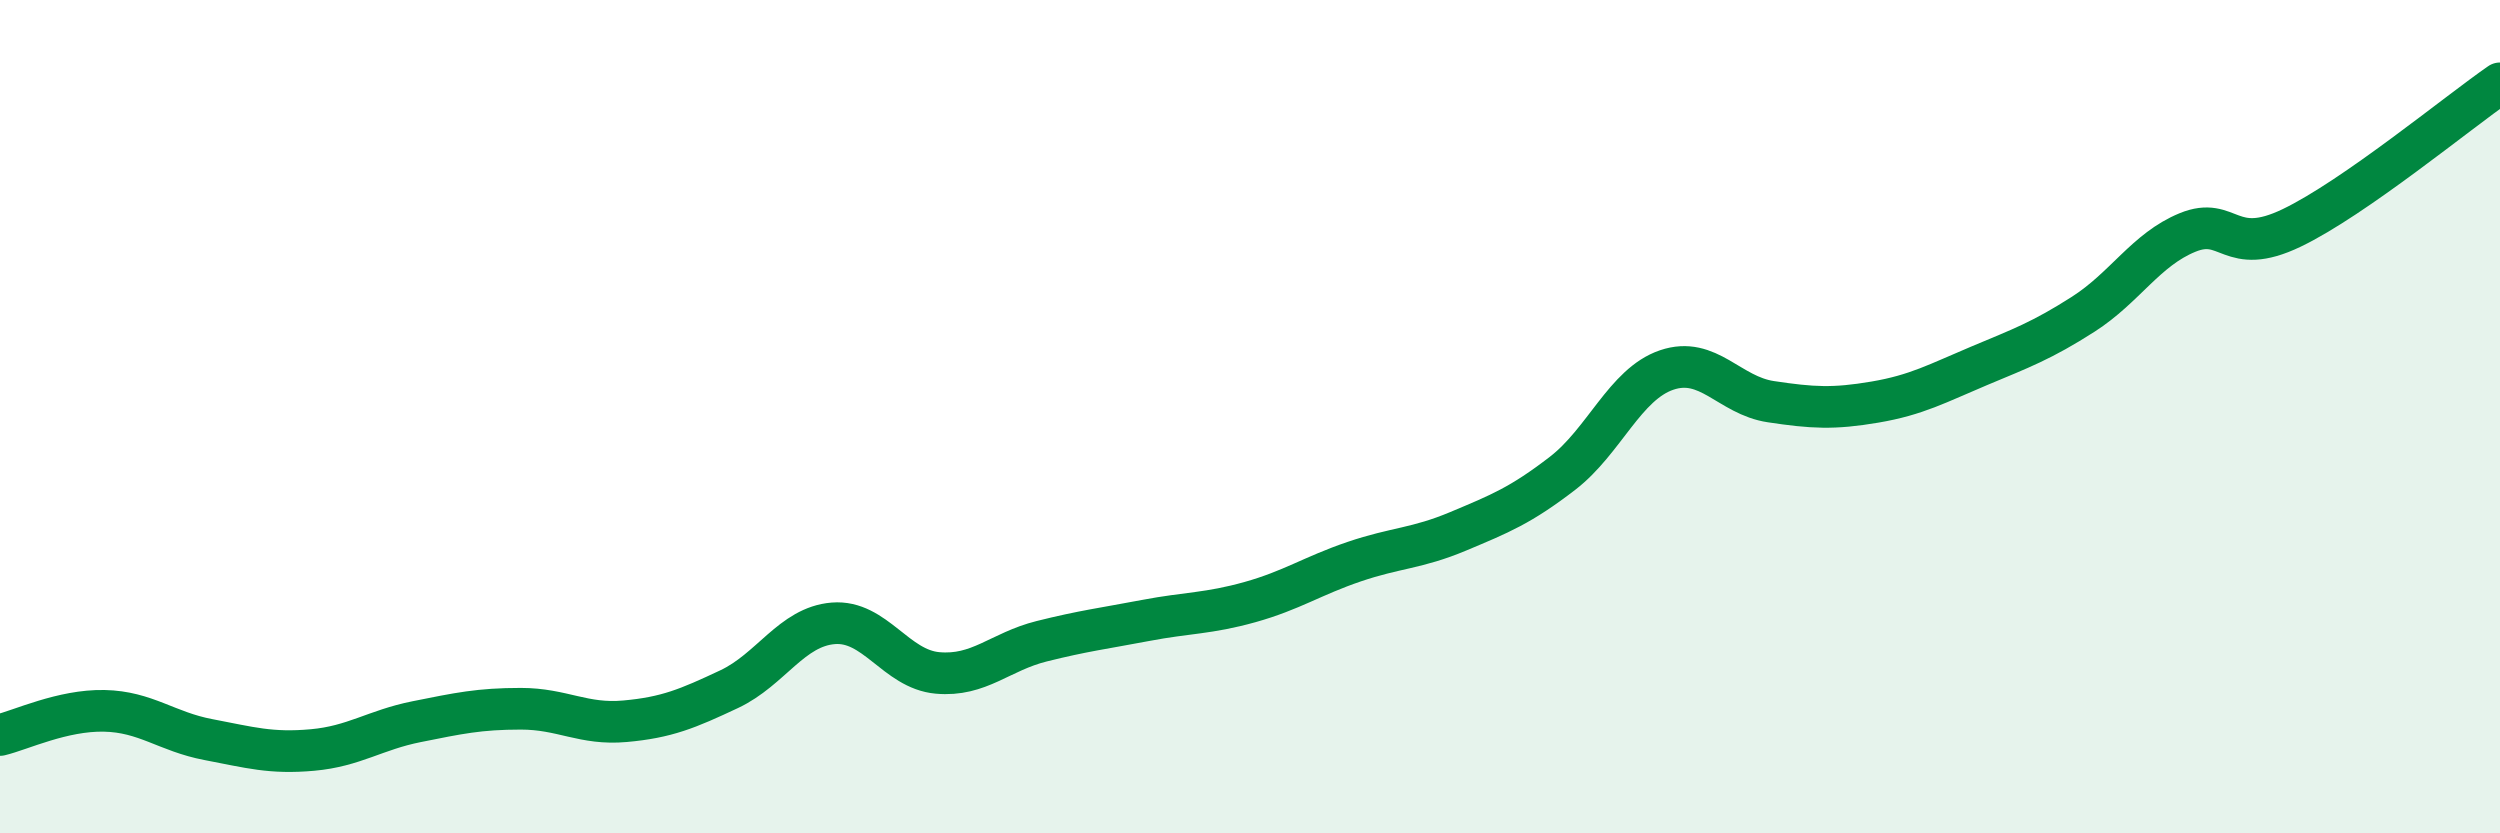
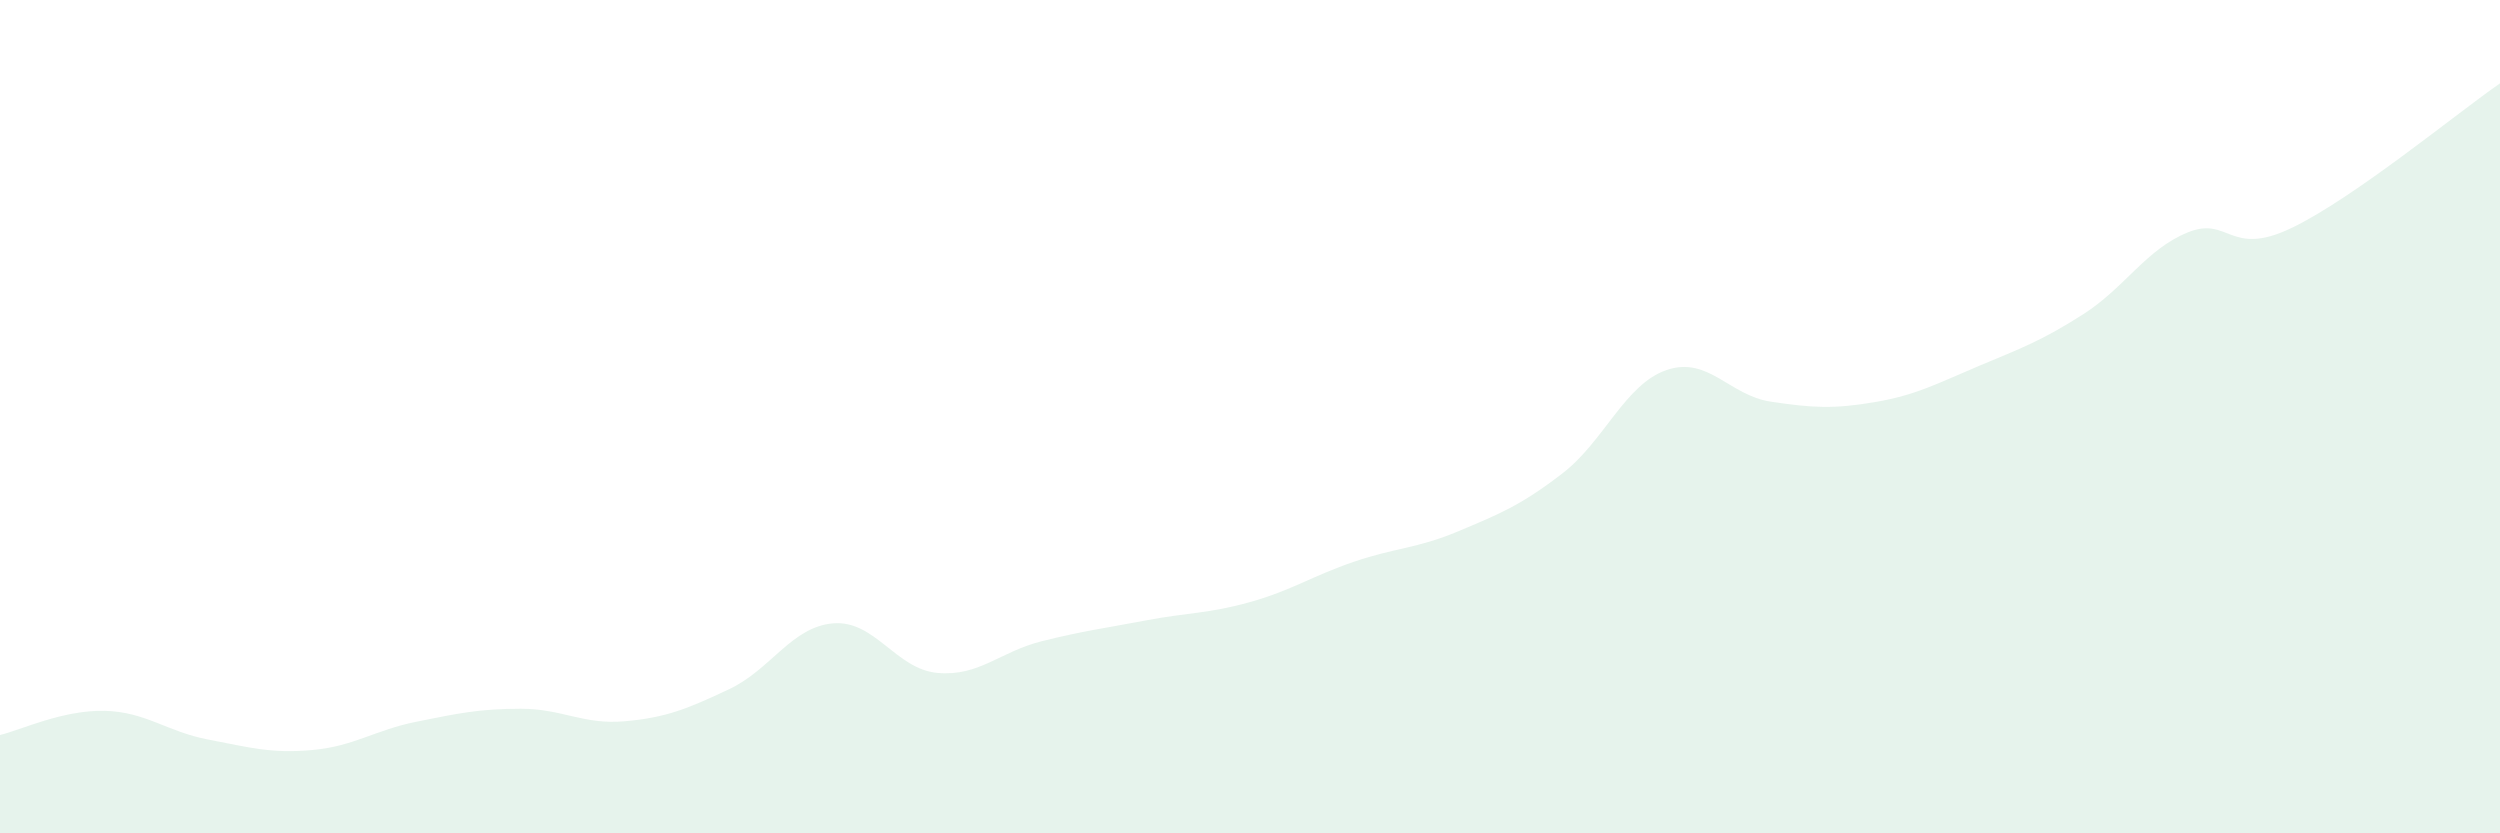
<svg xmlns="http://www.w3.org/2000/svg" width="60" height="20" viewBox="0 0 60 20">
  <path d="M 0,17.64 C 0.5,17.52 1.5,17.04 2.5,17.06 C 3.5,17.08 4,17.56 5,17.75 C 6,17.94 6.5,18.09 7.5,18 C 8.5,17.91 9,17.52 10,17.32 C 11,17.12 11.5,17.01 12.5,17.01 C 13.5,17.01 14,17.4 15,17.31 C 16,17.22 16.5,17.01 17.5,16.54 C 18.5,16.07 19,15.04 20,14.96 C 21,14.88 21.5,16.06 22.5,16.15 C 23.5,16.24 24,15.64 25,15.39 C 26,15.14 26.5,15.08 27.5,14.89 C 28.5,14.7 29,14.73 30,14.45 C 31,14.17 31.5,13.82 32.5,13.48 C 33.5,13.14 34,13.17 35,12.75 C 36,12.33 36.5,12.13 37.5,11.36 C 38.5,10.59 39,9.22 40,8.88 C 41,8.54 41.5,9.49 42.5,9.64 C 43.5,9.79 44,9.82 45,9.65 C 46,9.48 46.5,9.2 47.5,8.78 C 48.5,8.36 49,8.18 50,7.54 C 51,6.9 51.5,5.99 52.5,5.58 C 53.5,5.17 53.5,6.19 55,5.47 C 56.5,4.75 59,2.69 60,2L60 20L0 20Z" fill="#008740" opacity="0.1" stroke-linecap="round" stroke-linejoin="round" />
-   <path d="M 0,17.64 C 0.5,17.52 1.5,17.04 2.5,17.06 C 3.5,17.08 4,17.56 5,17.75 C 6,17.94 6.5,18.09 7.5,18 C 8.5,17.91 9,17.52 10,17.32 C 11,17.12 11.5,17.01 12.5,17.01 C 13.5,17.01 14,17.4 15,17.31 C 16,17.22 16.5,17.01 17.5,16.54 C 18.5,16.07 19,15.04 20,14.96 C 21,14.88 21.5,16.06 22.5,16.15 C 23.5,16.24 24,15.64 25,15.39 C 26,15.14 26.5,15.08 27.5,14.89 C 28.5,14.7 29,14.73 30,14.45 C 31,14.17 31.5,13.82 32.5,13.48 C 33.5,13.14 34,13.17 35,12.75 C 36,12.33 36.5,12.13 37.5,11.36 C 38.5,10.59 39,9.22 40,8.88 C 41,8.54 41.5,9.49 42.5,9.64 C 43.5,9.79 44,9.82 45,9.65 C 46,9.48 46.5,9.2 47.5,8.78 C 48.5,8.36 49,8.18 50,7.54 C 51,6.9 51.5,5.99 52.5,5.58 C 53.5,5.17 53.5,6.19 55,5.47 C 56.5,4.75 59,2.69 60,2" stroke="#008740" stroke-width="1" fill="none" stroke-linecap="round" stroke-linejoin="round" />
</svg>